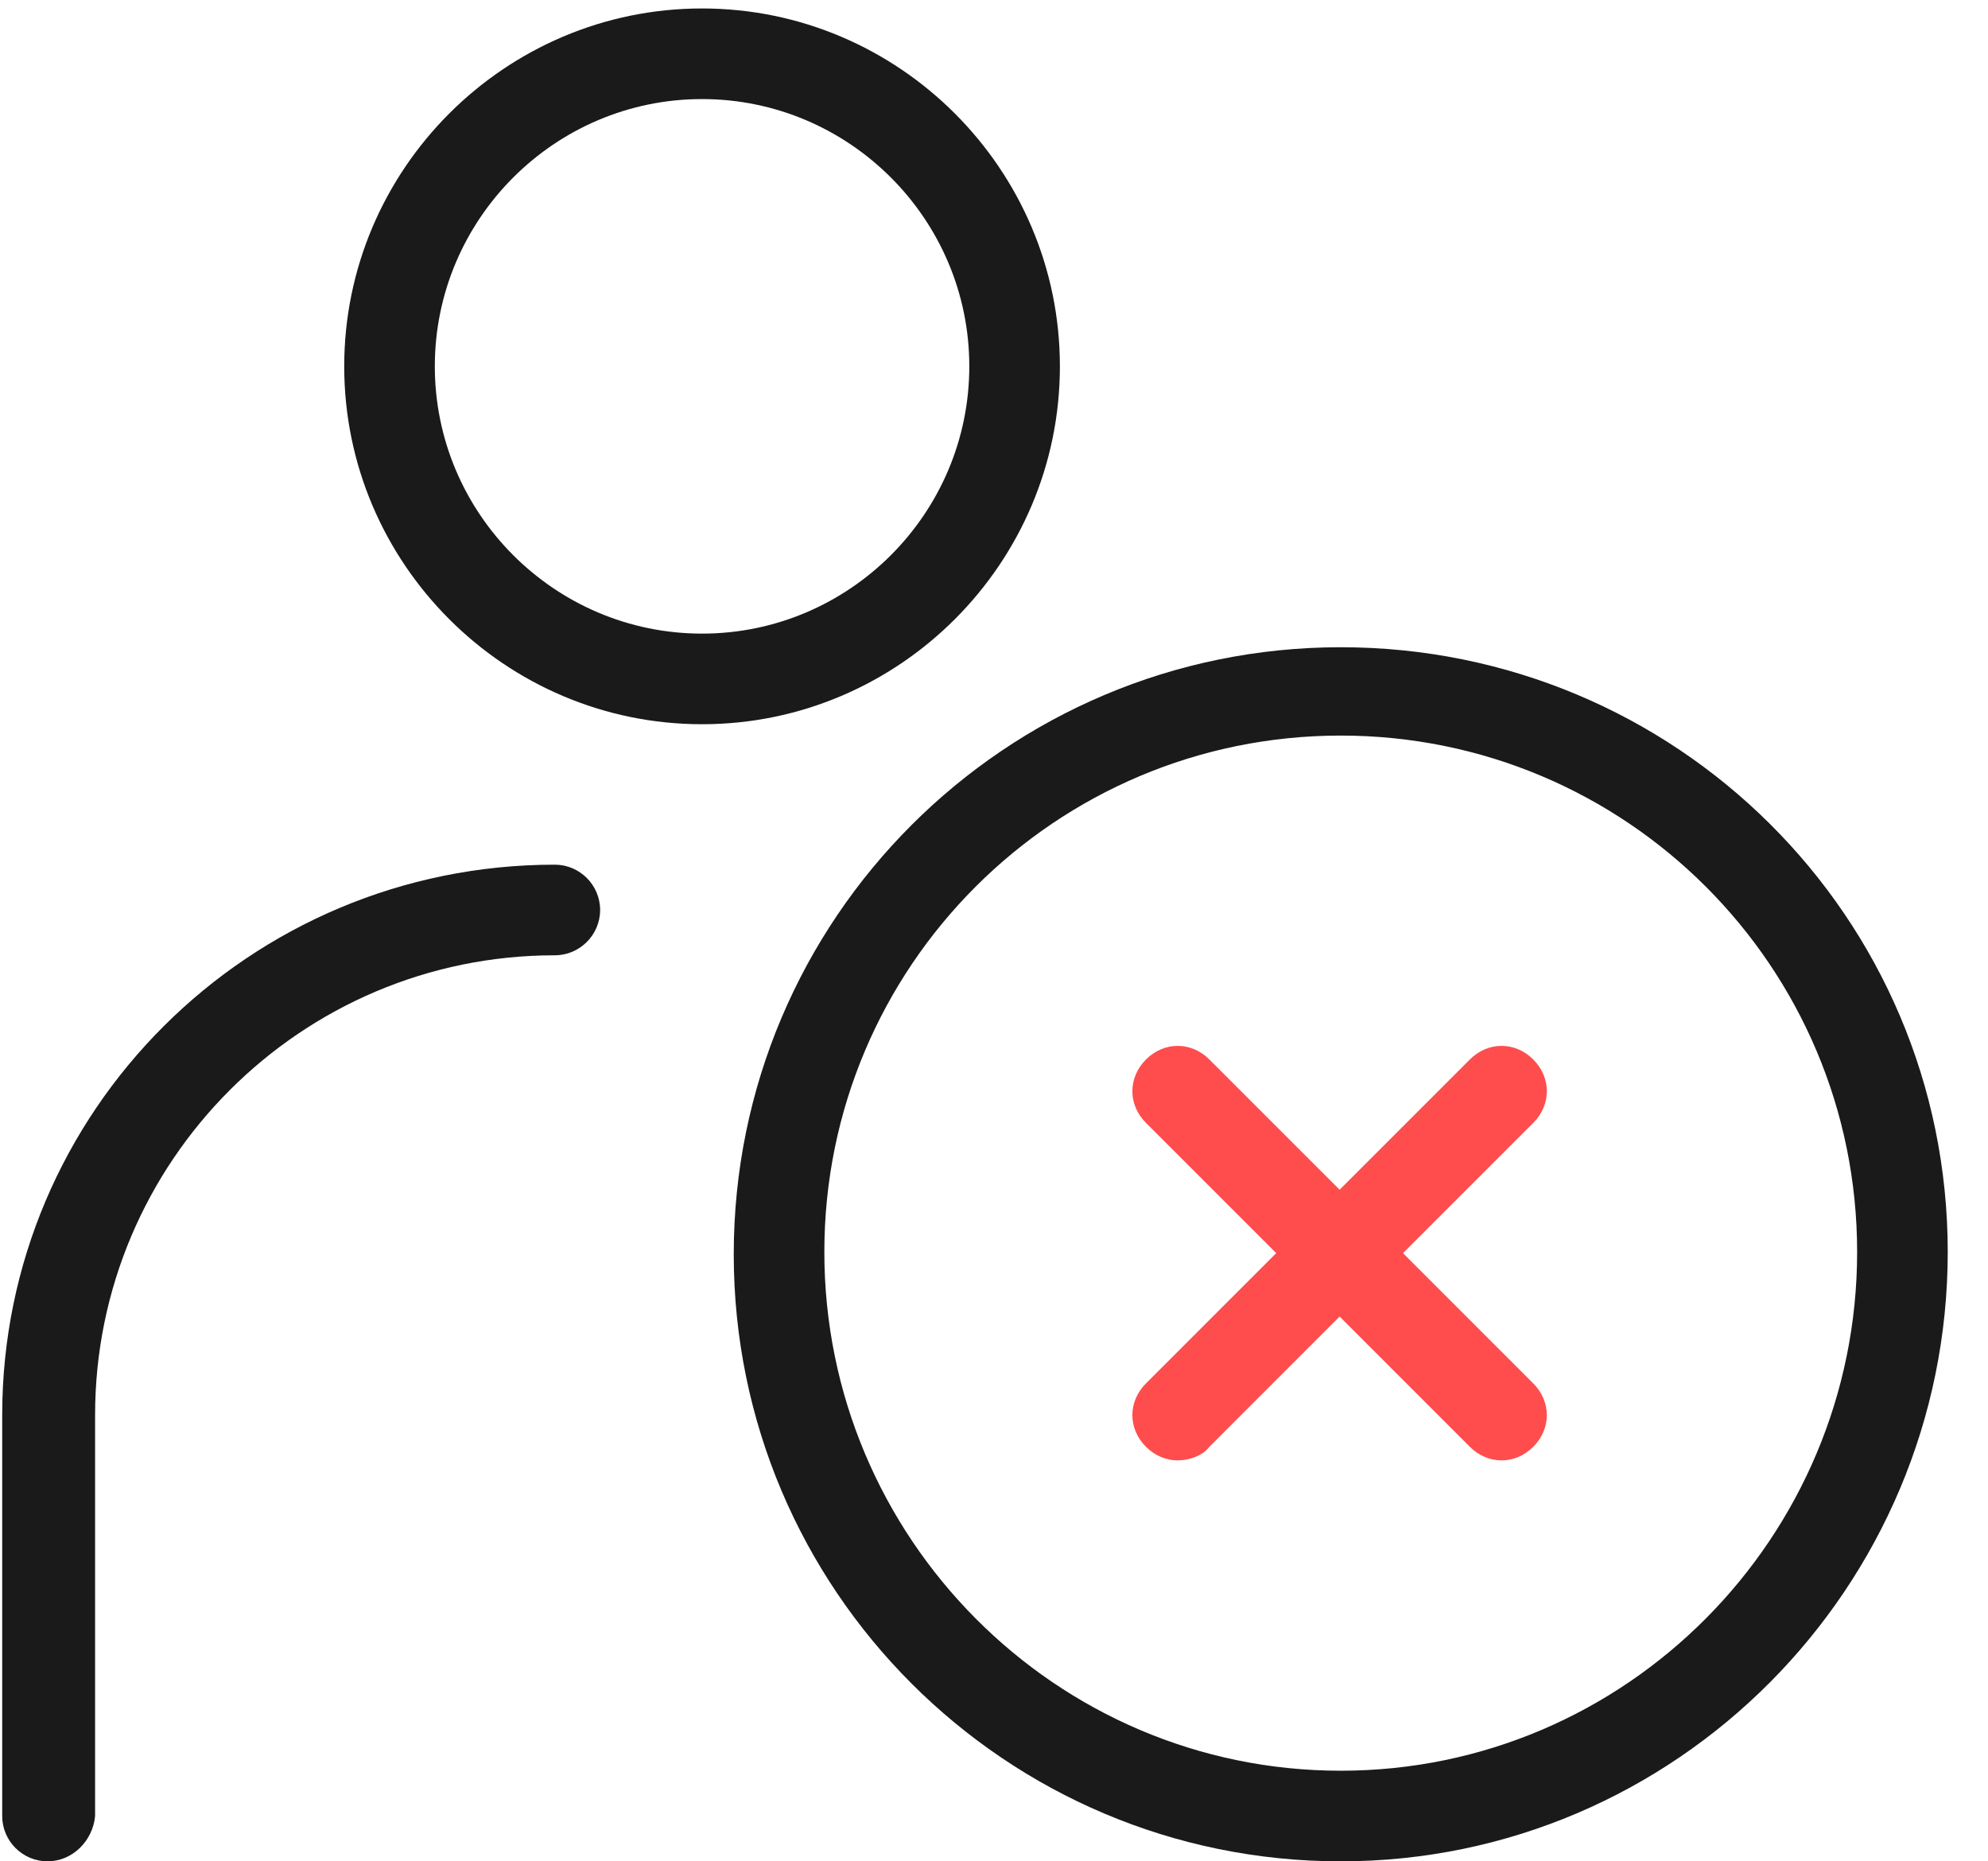
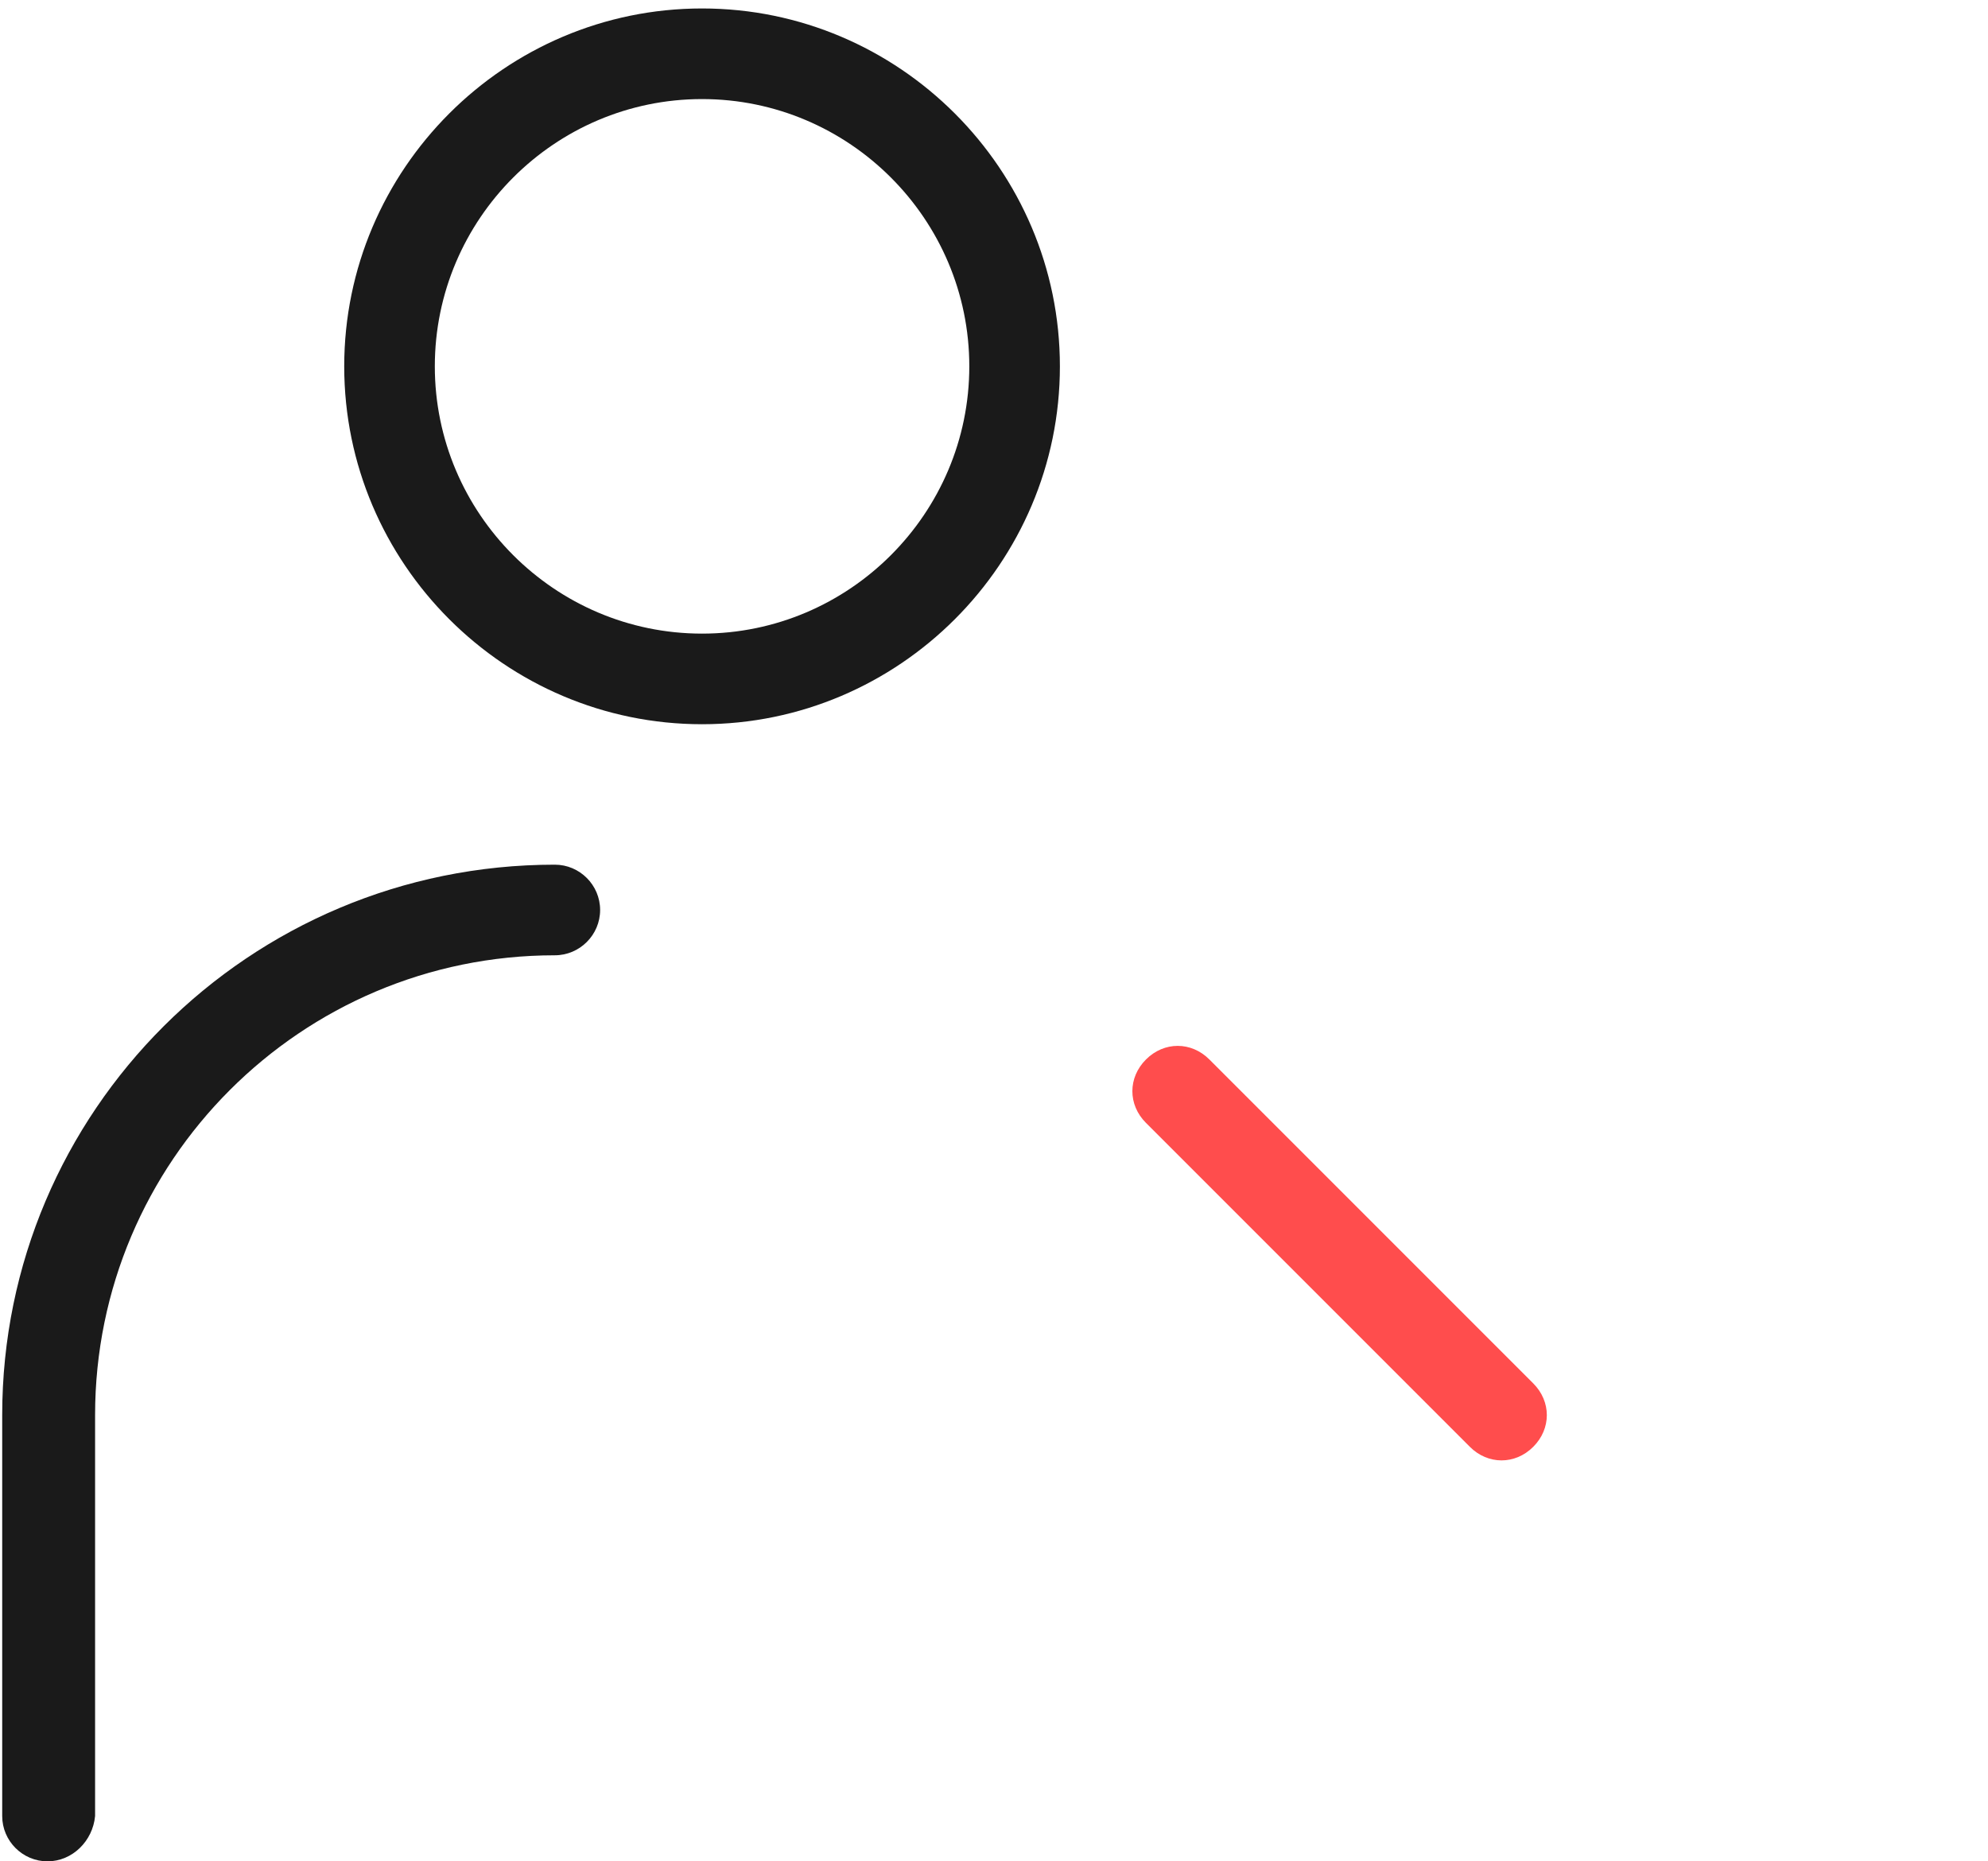
<svg xmlns="http://www.w3.org/2000/svg" width="47" height="44" viewBox="0 0 47 44" fill="none">
  <path d="M16.598 17.12C11.939 17.12 8.138 13.319 8.138 8.66C8.138 4.002 11.939 0.2 16.598 0.2C21.256 0.2 25.058 4.002 25.058 8.66C25.058 13.319 21.256 17.12 16.598 17.12ZM16.598 2.342C13.117 2.342 10.28 5.18 10.28 8.66C10.28 12.14 13.117 14.978 16.598 14.978C20.078 14.978 22.916 12.14 22.916 8.66C22.916 5.18 20.078 2.342 16.598 2.342Z" fill="#1A1A1A" />
-   <path d="M31.698 44C23.773 44 17.347 37.575 17.347 29.65C17.347 21.725 23.773 15.3 31.698 15.3C39.622 15.3 46.048 21.672 46.048 29.596C46.048 37.521 39.622 44 31.698 44ZM31.698 17.388C24.951 17.388 19.489 22.85 19.489 29.596C19.489 36.343 24.951 41.858 31.698 41.858C38.444 41.858 43.906 36.343 43.906 29.596C43.906 22.85 38.444 17.388 31.698 17.388Z" fill="#1A1A1A" />
  <path d="M1.123 44C0.534 44 0.052 43.518 0.052 42.929V33.452C0.052 26.276 5.889 20.44 13.117 20.44C13.706 20.44 14.188 20.922 14.188 21.511C14.188 22.1 13.706 22.582 13.117 22.582C7.12 22.582 2.248 27.454 2.248 33.452V42.929C2.194 43.518 1.712 44 1.123 44Z" fill="#1A1A1A" />
  <path d="M35.499 34.522C35.231 34.522 34.964 34.415 34.75 34.201L27.093 26.544C26.664 26.116 26.664 25.473 27.093 25.045C27.521 24.616 28.164 24.616 28.592 25.045L36.249 32.702C36.677 33.13 36.677 33.773 36.249 34.201C36.035 34.415 35.767 34.522 35.499 34.522Z" fill="#FF4D4D" />
-   <path d="M27.842 34.522C27.575 34.522 27.307 34.415 27.093 34.201C26.664 33.773 26.664 33.13 27.093 32.702L34.75 25.045C35.178 24.616 35.821 24.616 36.249 25.045C36.677 25.473 36.677 26.116 36.249 26.544L28.592 34.201C28.431 34.415 28.11 34.522 27.842 34.522Z" fill="#FF4D4D" />
</svg>